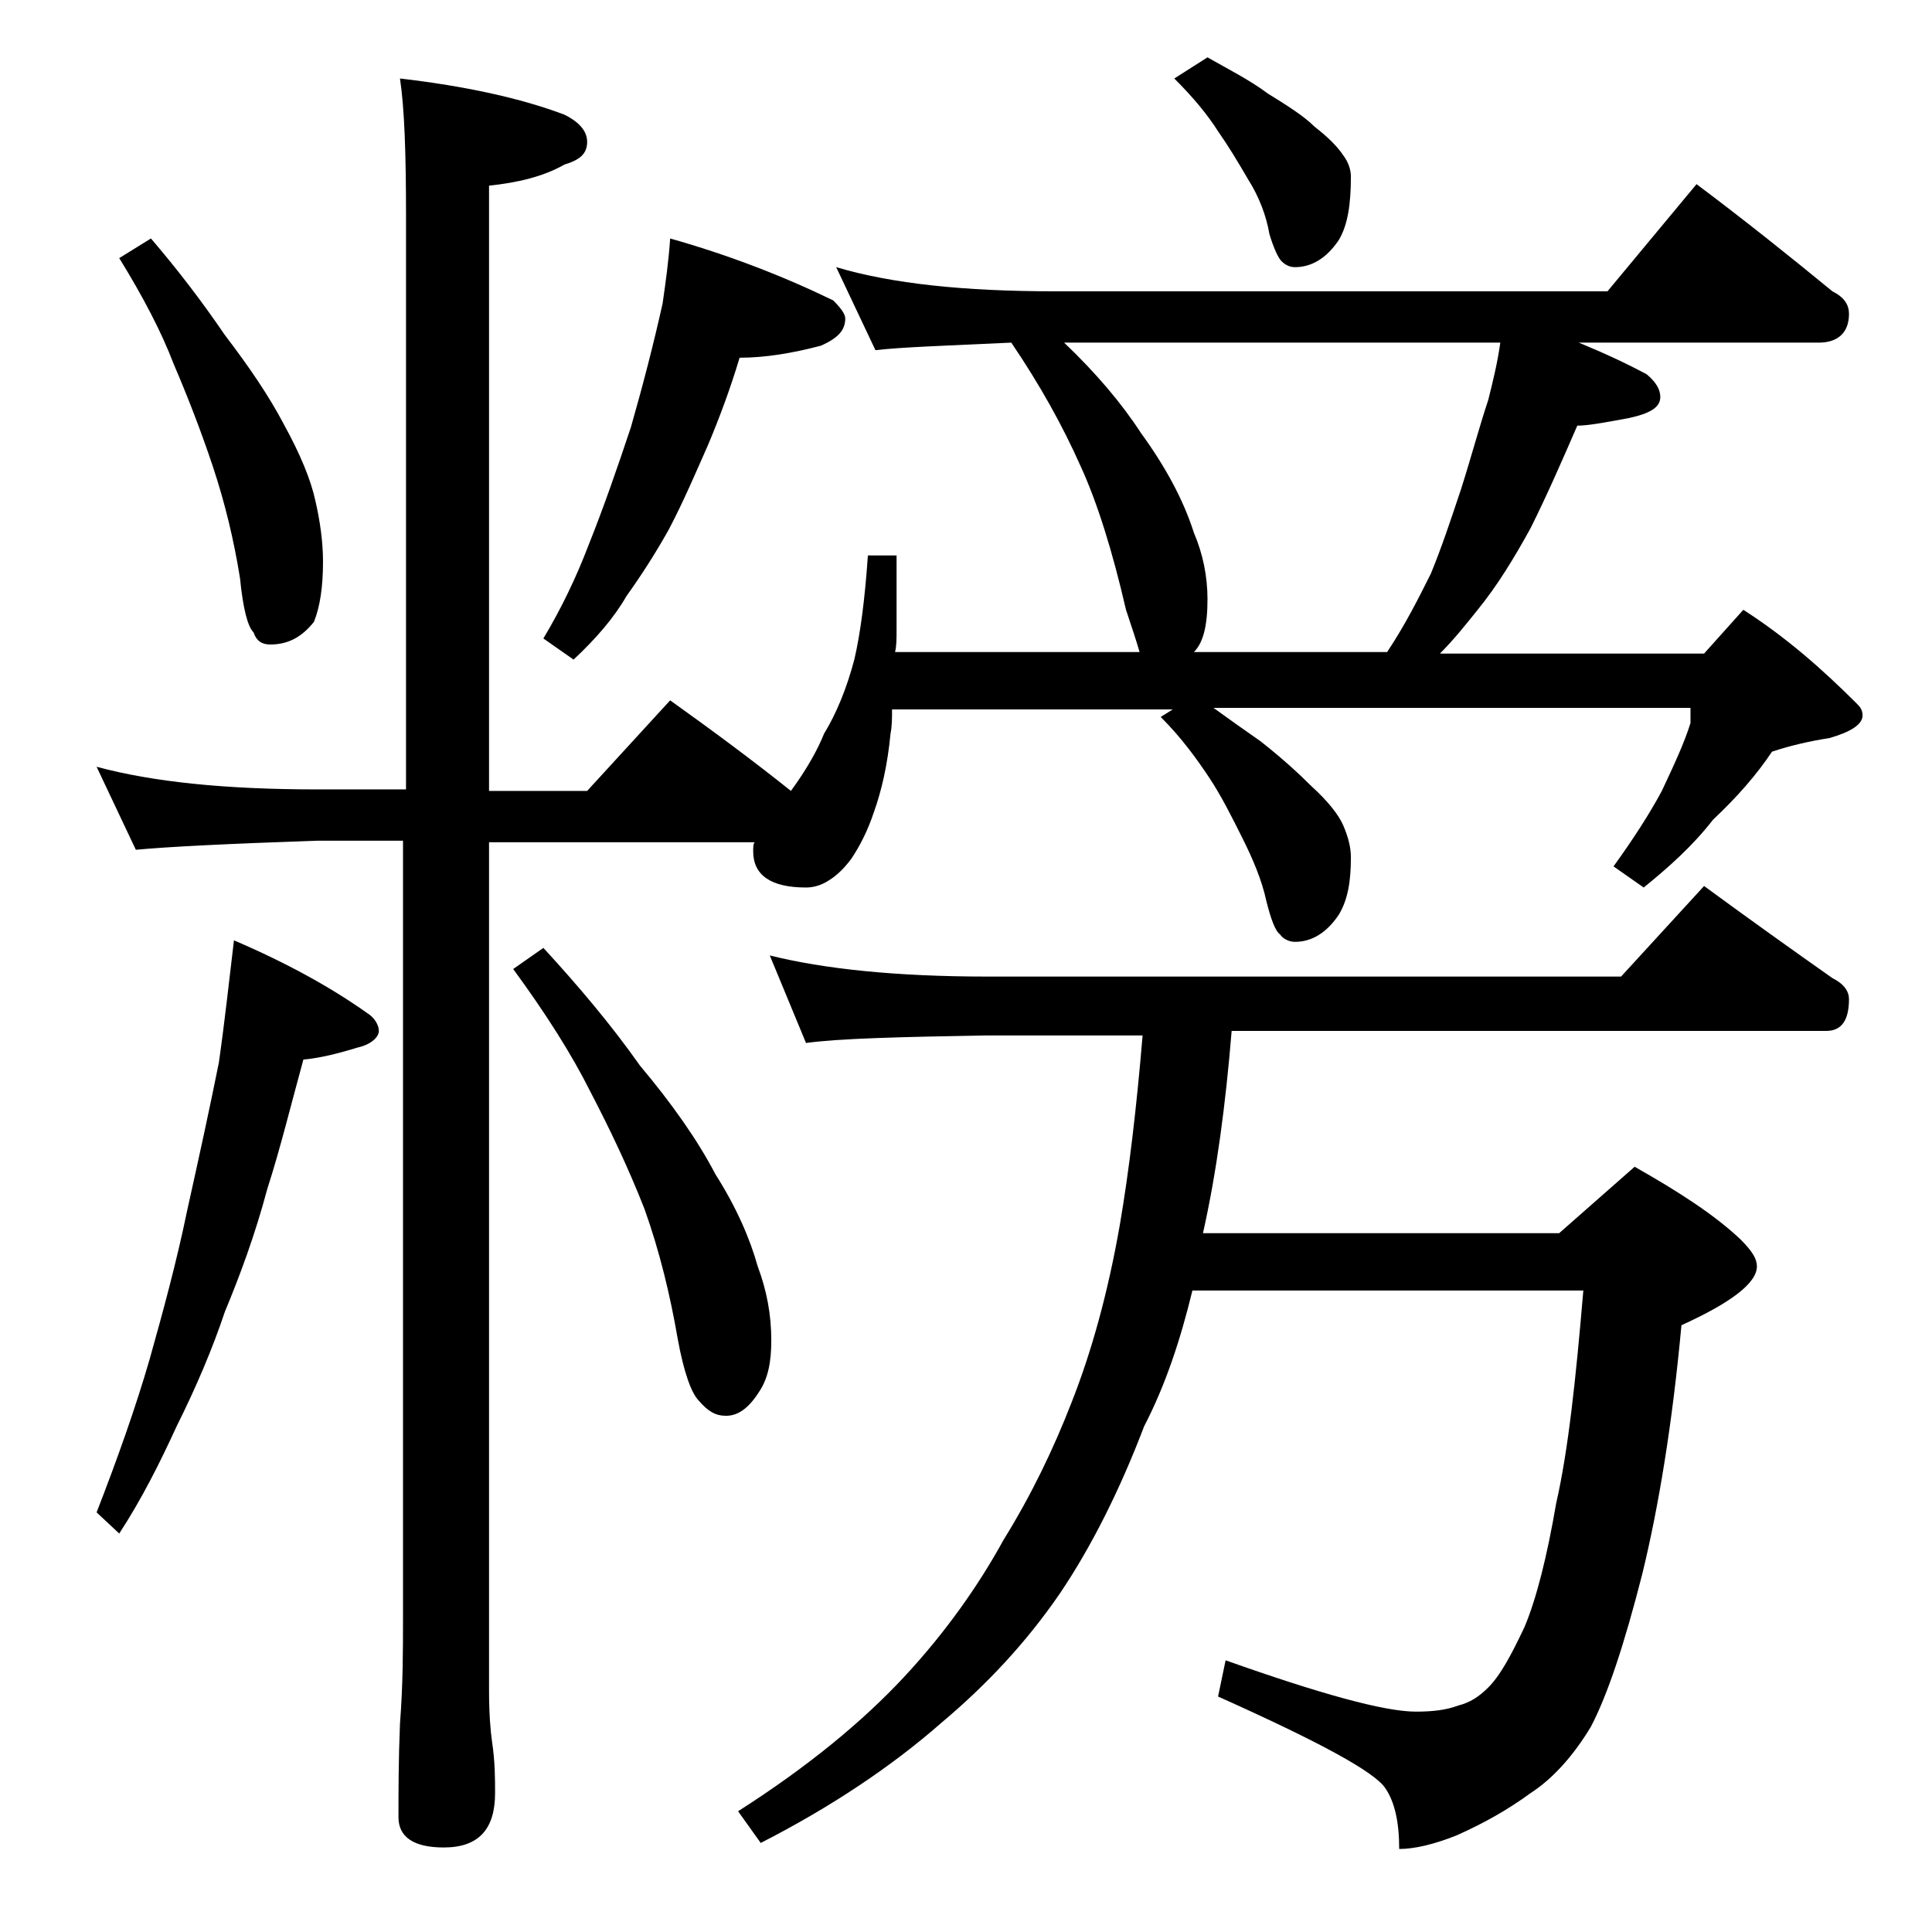
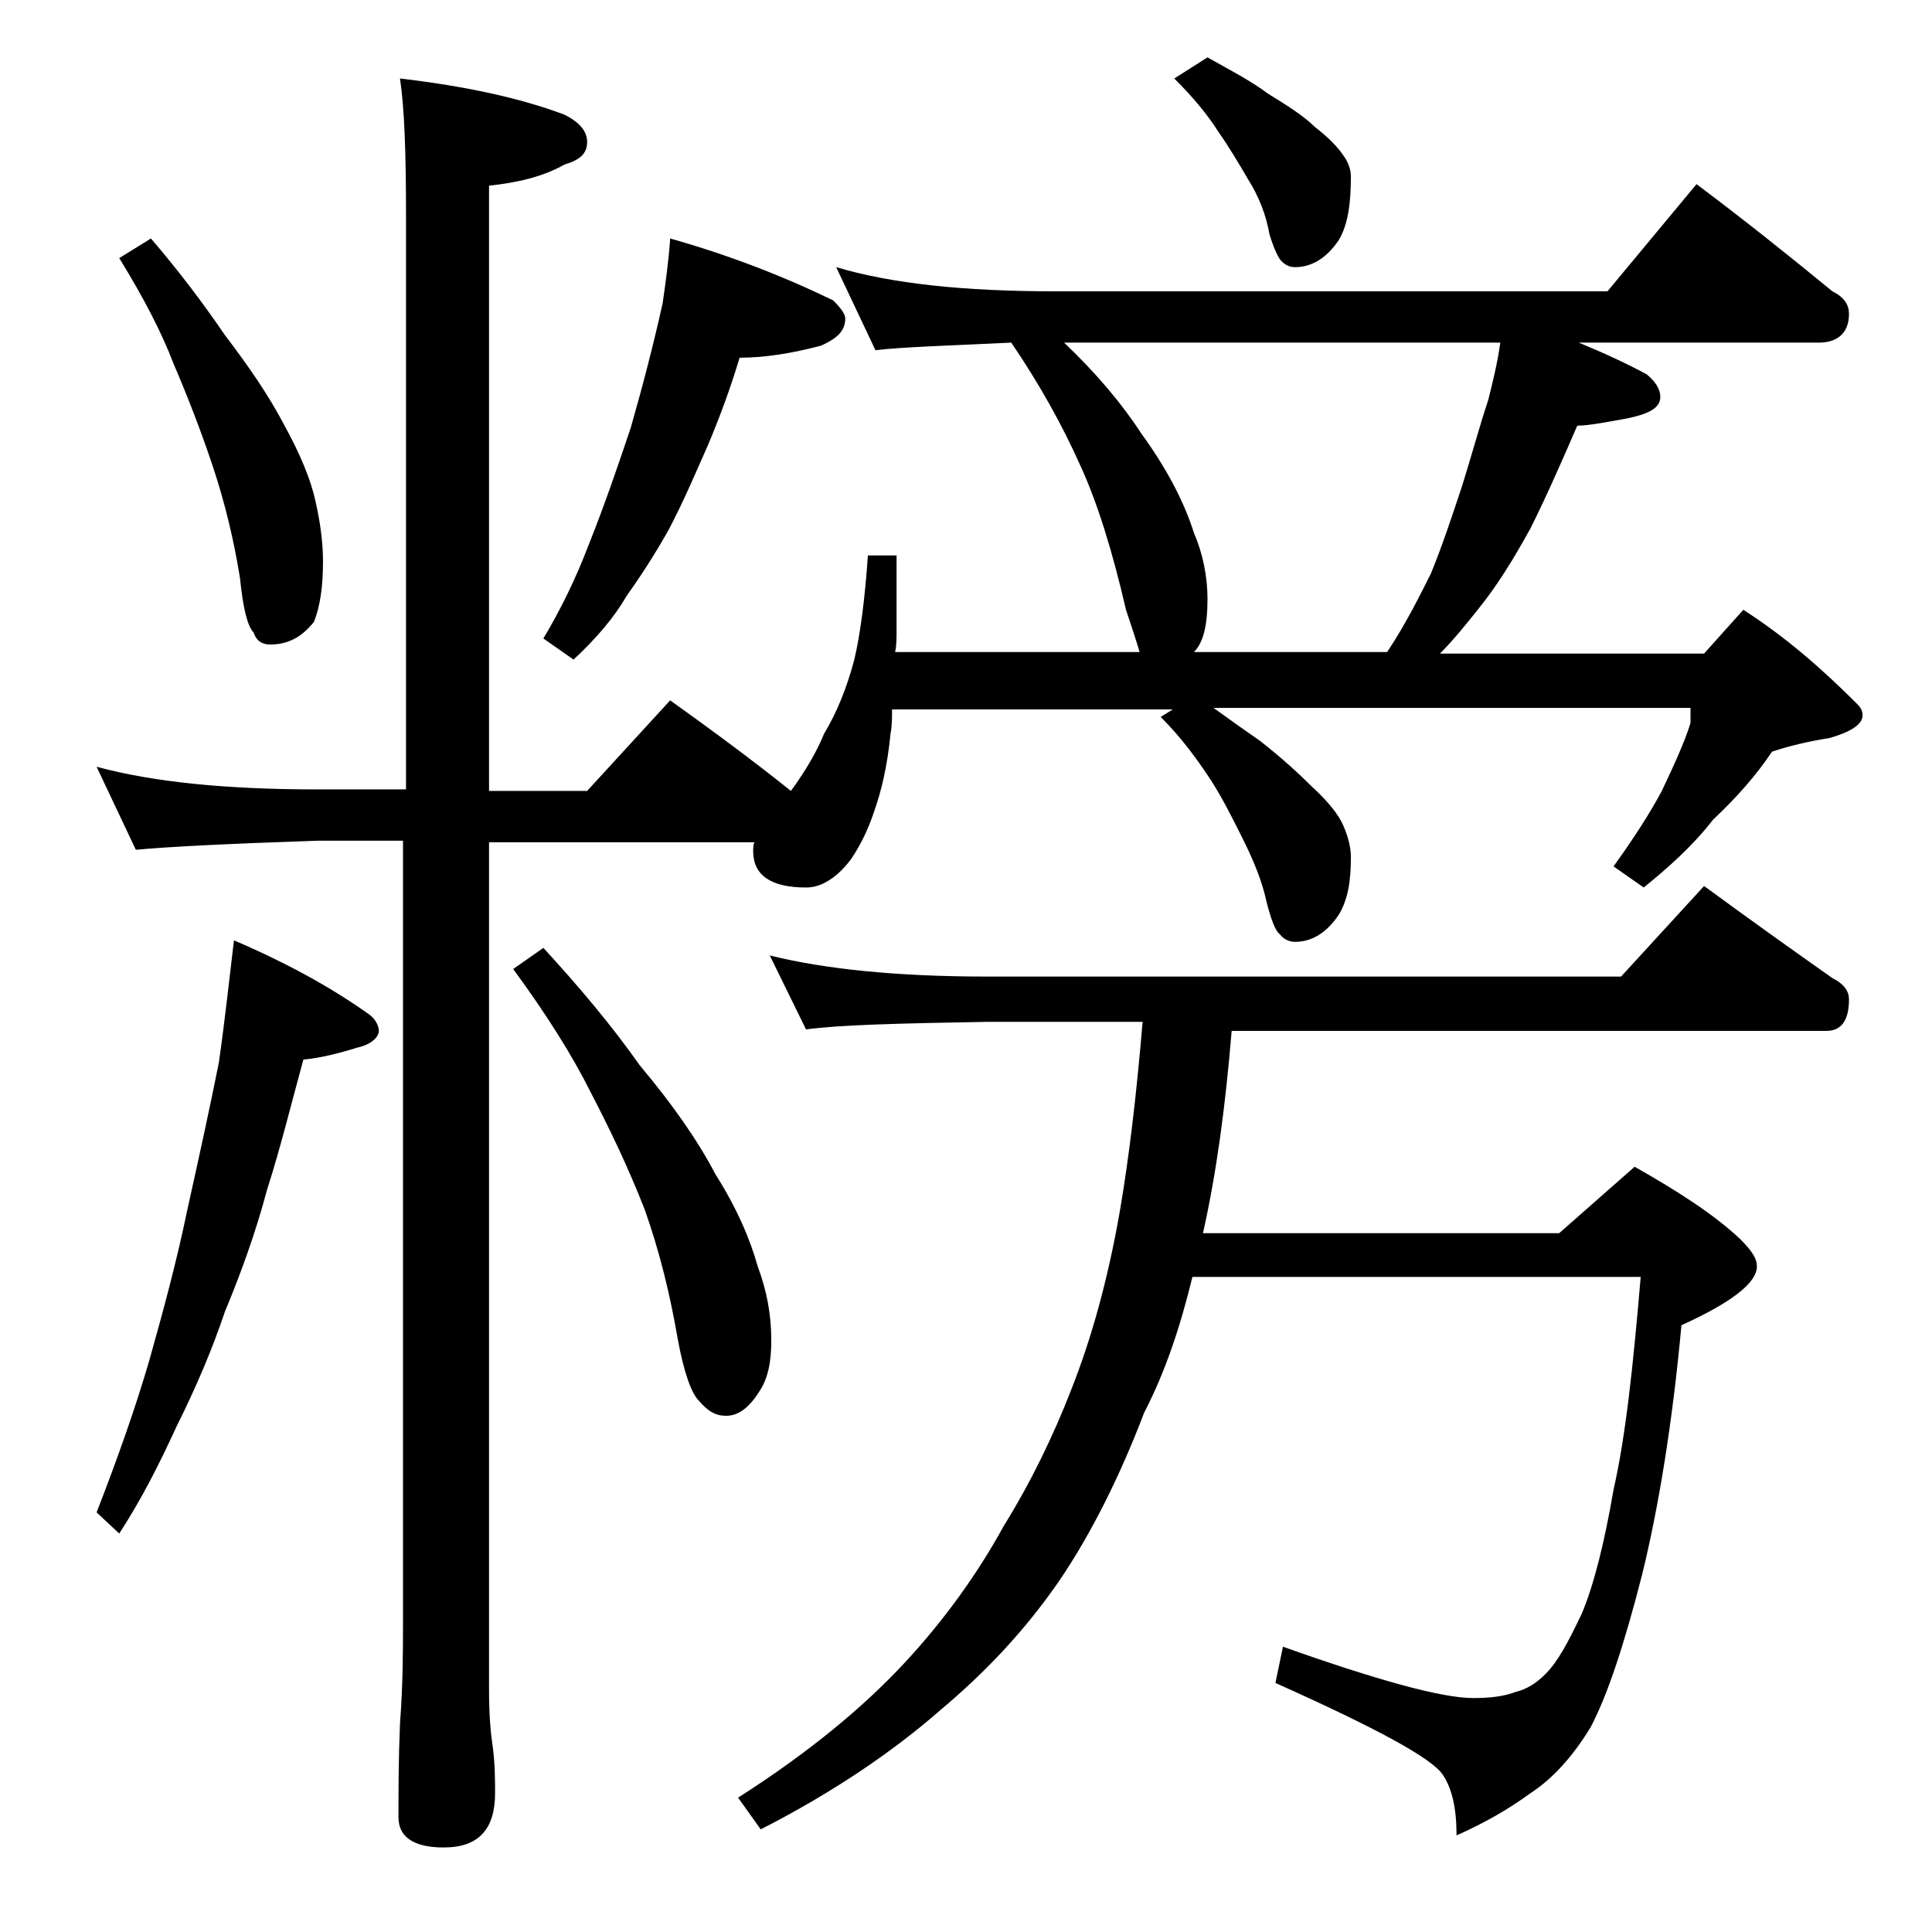
<svg xmlns="http://www.w3.org/2000/svg" version="1.1" id="Layer_1" x="0px" y="0px" viewBox="0 0 128 128" enable-background="new 0 0 128 128" xml:space="preserve">
-   <path d="M55.4,17.7c3.7,1.1,8.5,1.6,14.5,1.6h36.6l5.9-7.1c3.2,2.4,6.2,4.8,9,7.1c0.8,0.4,1.1,0.9,1.1,1.5c0,1.2-0.7,1.9-2,1.9  h-15.9c1.7,0.7,3.2,1.4,4.5,2.1c0.6,0.5,0.9,1,0.9,1.5c0,0.7-0.7,1.1-2.1,1.4c-1.6,0.3-2.7,0.5-3.4,0.5c-1,2.3-2,4.6-3.1,6.8  c-1.1,2-2.2,3.8-3.5,5.4c-0.8,1-1.6,2-2.5,2.9h17.5l2.6-2.9c2.8,1.8,5.2,3.9,7.5,6.2c0.2,0.2,0.4,0.4,0.4,0.8c0,0.6-0.8,1.1-2.2,1.5  c-1.3,0.2-2.6,0.5-3.8,0.9c-1,1.5-2.3,3-3.9,4.5c-1.4,1.8-3,3.2-4.6,4.5l-2-1.4c1.3-1.8,2.4-3.5,3.2-5c0.8-1.7,1.5-3.2,1.9-4.5v-1  H80.4c1.1,0.8,2.1,1.5,3.1,2.2c1.4,1.1,2.5,2.1,3.4,3c1.1,1,1.8,1.9,2.1,2.6c0.3,0.7,0.5,1.4,0.5,2.1c0,1.6-0.2,2.8-0.8,3.8  c-0.8,1.2-1.8,1.8-2.9,1.8c-0.4,0-0.8-0.2-1-0.5c-0.3-0.2-0.6-1-0.9-2.2c-0.3-1.4-0.9-2.8-1.6-4.2c-0.7-1.4-1.4-2.8-2.2-4  c-0.8-1.2-1.8-2.6-3.2-4l0.8-0.5H59.1c0,0.6,0,1.1-0.1,1.6c-0.2,2.1-0.6,3.8-1.1,5.2c-0.4,1.2-0.9,2.2-1.5,3.1  c-0.6,0.8-1.1,1.2-1.6,1.5s-1,0.4-1.4,0.4c-2.3,0-3.5-0.8-3.5-2.4c0-0.2,0-0.5,0.1-0.6H32.4v56.1c0,1.7,0.1,2.8,0.2,3.5  c0.2,1.3,0.2,2.5,0.2,3.4c0,2.4-1.1,3.6-3.4,3.6c-2,0-3-0.7-3-2c0-1.7,0-3.8,0.1-6.2c0.2-2.6,0.2-4.9,0.2-6.9V55.7H21  c-5.9,0.2-9.9,0.4-12,0.6l-2.6-5.5c3.7,1,8.5,1.5,14.6,1.5h5.9v-38c0-4.1-0.1-7.1-0.4-9.1c4.3,0.5,8,1.3,10.9,2.4  c1,0.5,1.5,1.1,1.5,1.8c0,0.8-0.5,1.2-1.5,1.5c-1.4,0.8-3.1,1.2-5,1.4v40.1h6.5l5.5-6c2.8,2,5.5,4,8,6c1.1-1.5,1.8-2.8,2.2-3.8  c0.8-1.3,1.5-3,2-4.9c0.4-1.7,0.7-4,0.9-6.9h1.9v4.9c0,0.6,0,1.1-0.1,1.5h16.2c-0.2-0.7-0.5-1.6-0.9-2.8c-0.9-3.9-1.9-7.1-3-9.5  c-1.2-2.7-2.7-5.4-4.6-8.2c-4.3,0.2-7.3,0.3-9,0.5L55.4,17.7z M15.5,62.3c3.5,1.5,6.4,3.1,8.8,4.8c0.5,0.3,0.8,0.8,0.8,1.2  s-0.5,0.9-1.4,1.1c-1.3,0.4-2.5,0.7-3.6,0.8c-0.8,2.9-1.5,5.8-2.4,8.6c-0.8,3-1.8,5.7-2.8,8.1c-0.8,2.4-1.9,5-3.2,7.6  c-1.1,2.4-2.3,4.8-3.8,7.1l-1.5-1.4c1.4-3.6,2.6-7,3.5-10.1c0.9-3.2,1.8-6.5,2.5-9.9c0.8-3.6,1.5-6.8,2.1-9.8  C14.9,67.6,15.2,64.8,15.5,62.3z M10,15.8c1.8,2.1,3.4,4.2,4.9,6.4c1.6,2.1,2.9,4,3.9,5.9c1.1,2,1.8,3.7,2.1,5.1  c0.3,1.3,0.5,2.7,0.5,4c0,1.7-0.2,3-0.6,4c-0.8,1-1.7,1.5-2.9,1.5c-0.5,0-0.9-0.2-1.1-0.8c-0.4-0.4-0.7-1.6-0.9-3.6  c-0.4-2.5-1-5-1.8-7.4c-0.8-2.4-1.7-4.7-2.6-6.8c-0.8-2.1-2-4.4-3.6-7L10,15.8z M36,62.8c2.3,2.5,4.5,5.1,6.4,7.8  c2.1,2.5,3.8,4.9,5,7.2c1.4,2.2,2.3,4.3,2.8,6.1c0.6,1.6,0.9,3.2,0.9,4.9c0,1.4-0.2,2.5-0.8,3.4c-0.7,1.1-1.4,1.6-2.2,1.6  c-0.7,0-1.2-0.3-1.8-1c-0.5-0.5-1-1.9-1.4-4.1c-0.5-2.9-1.2-5.8-2.2-8.6c-1.1-2.8-2.3-5.3-3.6-7.8c-1.2-2.4-2.9-5.1-5.1-8.1L36,62.8  z M44.4,15.8c3.9,1.1,7.5,2.5,10.8,4.1c0.5,0.5,0.8,0.9,0.8,1.2c0,0.8-0.5,1.3-1.6,1.8c-1.9,0.5-3.7,0.8-5.4,0.8  c-0.6,2-1.3,3.9-2.1,5.8c-0.8,1.8-1.6,3.7-2.6,5.6c-0.9,1.6-1.8,3-2.8,4.4c-0.8,1.4-2,2.8-3.5,4.2L36,42.3c1.2-2,2.2-4.1,3-6.2  c1-2.5,1.9-5.1,2.8-7.8c0.8-2.8,1.5-5.5,2.1-8.2C44.1,18.7,44.3,17.3,44.4,15.8z M51,63.3c3.6,0.9,8.4,1.4,14.4,1.4h42l5.5-6  c3,2.2,5.8,4.2,8.5,6.1c0.8,0.4,1.1,0.9,1.1,1.4c0,1.4-0.5,2.1-1.5,2.1H81.6c-0.4,4.9-1,9.4-1.9,13.4h23.6l5-4.4  c3,1.7,5.3,3.2,7,4.8c0.8,0.8,1.1,1.3,1.1,1.8c0,1.1-1.7,2.4-5,3.9c-0.6,6.5-1.5,12-2.6,16.5c-1.2,4.7-2.3,8-3.4,10.1  c-1.2,2-2.6,3.5-4,4.4c-1.5,1.1-3.1,2-4.9,2.8c-1.5,0.6-2.8,0.9-3.8,0.9c0-1.8-0.3-3.1-0.9-4c-0.7-1.1-4.4-3.1-11.1-6.1l0.5-2.4  c6.2,2.2,10.5,3.4,12.6,3.4c1.1,0,2-0.1,2.8-0.4c0.8-0.2,1.4-0.6,2-1.2c0.8-0.8,1.5-2.1,2.4-4c0.8-1.9,1.5-4.7,2.1-8.2  c0.8-3.5,1.3-8.2,1.8-14.1H79c-0.8,3.3-1.8,6.3-3.2,9c-1.6,4.2-3.5,8-5.6,11.1c-2.2,3.2-4.8,6-7.9,8.6c-3.2,2.8-7.2,5.5-11.9,7.9  l-1.5-2.1c4.7-3,8.3-6,11-8.9c2.7-2.9,4.9-6,6.6-9.1c1.8-2.9,3.3-6,4.5-9.1c1.3-3.3,2.4-7.2,3.2-11.8c0.6-3.5,1.1-7.7,1.5-12.5H65.4  c-5.8,0.1-9.8,0.2-12,0.5L51,63.3z M79.1,43.2h12.8c1.2-1.8,2.1-3.6,2.9-5.2c0.7-1.7,1.3-3.5,2-5.6c0.7-2.2,1.2-4.1,1.8-5.9  c0.3-1.2,0.6-2.4,0.8-3.8H70.5c2.1,2,3.8,4,5.1,6c1.6,2.2,2.8,4.4,3.5,6.6c0.6,1.4,0.9,2.9,0.9,4.4C80,41.5,79.7,42.6,79.1,43.2z   M80,3.8c1.4,0.8,2.8,1.5,4,2.4c1.3,0.8,2.4,1.5,3.1,2.2c0.9,0.7,1.5,1.3,1.9,1.9c0.3,0.4,0.5,0.9,0.5,1.4c0,1.8-0.2,3.2-0.8,4.2  c-0.8,1.2-1.8,1.8-2.9,1.8c-0.3,0-0.6-0.1-0.9-0.4c-0.2-0.2-0.5-0.8-0.8-1.8c-0.2-1.2-0.7-2.5-1.4-3.6c-0.7-1.2-1.3-2.2-2-3.2  c-0.7-1.1-1.6-2.2-2.9-3.5L80,3.8z" />
+   <path d="M55.4,17.7c3.7,1.1,8.5,1.6,14.5,1.6h36.6l5.9-7.1c3.2,2.4,6.2,4.8,9,7.1c0.8,0.4,1.1,0.9,1.1,1.5c0,1.2-0.7,1.9-2,1.9  h-15.9c1.7,0.7,3.2,1.4,4.5,2.1c0.6,0.5,0.9,1,0.9,1.5c0,0.7-0.7,1.1-2.1,1.4c-1.6,0.3-2.7,0.5-3.4,0.5c-1,2.3-2,4.6-3.1,6.8  c-1.1,2-2.2,3.8-3.5,5.4c-0.8,1-1.6,2-2.5,2.9h17.5l2.6-2.9c2.8,1.8,5.2,3.9,7.5,6.2c0.2,0.2,0.4,0.4,0.4,0.8c0,0.6-0.8,1.1-2.2,1.5  c-1.3,0.2-2.6,0.5-3.8,0.9c-1,1.5-2.3,3-3.9,4.5c-1.4,1.8-3,3.2-4.6,4.5l-2-1.4c1.3-1.8,2.4-3.5,3.2-5c0.8-1.7,1.5-3.2,1.9-4.5v-1  H80.4c1.1,0.8,2.1,1.5,3.1,2.2c1.4,1.1,2.5,2.1,3.4,3c1.1,1,1.8,1.9,2.1,2.6c0.3,0.7,0.5,1.4,0.5,2.1c0,1.6-0.2,2.8-0.8,3.8  c-0.8,1.2-1.8,1.8-2.9,1.8c-0.4,0-0.8-0.2-1-0.5c-0.3-0.2-0.6-1-0.9-2.2c-0.3-1.4-0.9-2.8-1.6-4.2c-0.7-1.4-1.4-2.8-2.2-4  c-0.8-1.2-1.8-2.6-3.2-4l0.8-0.5H59.1c0,0.6,0,1.1-0.1,1.6c-0.2,2.1-0.6,3.8-1.1,5.2c-0.4,1.2-0.9,2.2-1.5,3.1  c-0.6,0.8-1.1,1.2-1.6,1.5s-1,0.4-1.4,0.4c-2.3,0-3.5-0.8-3.5-2.4c0-0.2,0-0.5,0.1-0.6H32.4v56.1c0,1.7,0.1,2.8,0.2,3.5  c0.2,1.3,0.2,2.5,0.2,3.4c0,2.4-1.1,3.6-3.4,3.6c-2,0-3-0.7-3-2c0-1.7,0-3.8,0.1-6.2c0.2-2.6,0.2-4.9,0.2-6.9V55.7H21  c-5.9,0.2-9.9,0.4-12,0.6l-2.6-5.5c3.7,1,8.5,1.5,14.6,1.5h5.9v-38c0-4.1-0.1-7.1-0.4-9.1c4.3,0.5,8,1.3,10.9,2.4  c1,0.5,1.5,1.1,1.5,1.8c0,0.8-0.5,1.2-1.5,1.5c-1.4,0.8-3.1,1.2-5,1.4v40.1h6.5l5.5-6c2.8,2,5.5,4,8,6c1.1-1.5,1.8-2.8,2.2-3.8  c0.8-1.3,1.5-3,2-4.9c0.4-1.7,0.7-4,0.9-6.9h1.9v4.9c0,0.6,0,1.1-0.1,1.5h16.2c-0.2-0.7-0.5-1.6-0.9-2.8c-0.9-3.9-1.9-7.1-3-9.5  c-1.2-2.7-2.7-5.4-4.6-8.2c-4.3,0.2-7.3,0.3-9,0.5L55.4,17.7z M15.5,62.3c3.5,1.5,6.4,3.1,8.8,4.8c0.5,0.3,0.8,0.8,0.8,1.2  s-0.5,0.9-1.4,1.1c-1.3,0.4-2.5,0.7-3.6,0.8c-0.8,2.9-1.5,5.8-2.4,8.6c-0.8,3-1.8,5.7-2.8,8.1c-0.8,2.4-1.9,5-3.2,7.6  c-1.1,2.4-2.3,4.8-3.8,7.1l-1.5-1.4c1.4-3.6,2.6-7,3.5-10.1c0.9-3.2,1.8-6.5,2.5-9.9c0.8-3.6,1.5-6.8,2.1-9.8  C14.9,67.6,15.2,64.8,15.5,62.3z M10,15.8c1.8,2.1,3.4,4.2,4.9,6.4c1.6,2.1,2.9,4,3.9,5.9c1.1,2,1.8,3.7,2.1,5.1  c0.3,1.3,0.5,2.7,0.5,4c0,1.7-0.2,3-0.6,4c-0.8,1-1.7,1.5-2.9,1.5c-0.5,0-0.9-0.2-1.1-0.8c-0.4-0.4-0.7-1.6-0.9-3.6  c-0.4-2.5-1-5-1.8-7.4c-0.8-2.4-1.7-4.7-2.6-6.8c-0.8-2.1-2-4.4-3.6-7L10,15.8z M36,62.8c2.3,2.5,4.5,5.1,6.4,7.8  c2.1,2.5,3.8,4.9,5,7.2c1.4,2.2,2.3,4.3,2.8,6.1c0.6,1.6,0.9,3.2,0.9,4.9c0,1.4-0.2,2.5-0.8,3.4c-0.7,1.1-1.4,1.6-2.2,1.6  c-0.7,0-1.2-0.3-1.8-1c-0.5-0.5-1-1.9-1.4-4.1c-0.5-2.9-1.2-5.8-2.2-8.6c-1.1-2.8-2.3-5.3-3.6-7.8c-1.2-2.4-2.9-5.1-5.1-8.1L36,62.8  z M44.4,15.8c3.9,1.1,7.5,2.5,10.8,4.1c0.5,0.5,0.8,0.9,0.8,1.2c0,0.8-0.5,1.3-1.6,1.8c-1.9,0.5-3.7,0.8-5.4,0.8  c-0.6,2-1.3,3.9-2.1,5.8c-0.8,1.8-1.6,3.7-2.6,5.6c-0.9,1.6-1.8,3-2.8,4.4c-0.8,1.4-2,2.8-3.5,4.2L36,42.3c1.2-2,2.2-4.1,3-6.2  c1-2.5,1.9-5.1,2.8-7.8c0.8-2.8,1.5-5.5,2.1-8.2C44.1,18.7,44.3,17.3,44.4,15.8z M51,63.3c3.6,0.9,8.4,1.4,14.4,1.4h42l5.5-6  c3,2.2,5.8,4.2,8.5,6.1c0.8,0.4,1.1,0.9,1.1,1.4c0,1.4-0.5,2.1-1.5,2.1H81.6c-0.4,4.9-1,9.4-1.9,13.4h23.6l5-4.4  c3,1.7,5.3,3.2,7,4.8c0.8,0.8,1.1,1.3,1.1,1.8c0,1.1-1.7,2.4-5,3.9c-0.6,6.5-1.5,12-2.6,16.5c-1.2,4.7-2.3,8-3.4,10.1  c-1.2,2-2.6,3.5-4,4.4c-1.5,1.1-3.1,2-4.9,2.8c0-1.8-0.3-3.1-0.9-4c-0.7-1.1-4.4-3.1-11.1-6.1l0.5-2.4  c6.2,2.2,10.5,3.4,12.6,3.4c1.1,0,2-0.1,2.8-0.4c0.8-0.2,1.4-0.6,2-1.2c0.8-0.8,1.5-2.1,2.4-4c0.8-1.9,1.5-4.7,2.1-8.2  c0.8-3.5,1.3-8.2,1.8-14.1H79c-0.8,3.3-1.8,6.3-3.2,9c-1.6,4.2-3.5,8-5.6,11.1c-2.2,3.2-4.8,6-7.9,8.6c-3.2,2.8-7.2,5.5-11.9,7.9  l-1.5-2.1c4.7-3,8.3-6,11-8.9c2.7-2.9,4.9-6,6.6-9.1c1.8-2.9,3.3-6,4.5-9.1c1.3-3.3,2.4-7.2,3.2-11.8c0.6-3.5,1.1-7.7,1.5-12.5H65.4  c-5.8,0.1-9.8,0.2-12,0.5L51,63.3z M79.1,43.2h12.8c1.2-1.8,2.1-3.6,2.9-5.2c0.7-1.7,1.3-3.5,2-5.6c0.7-2.2,1.2-4.1,1.8-5.9  c0.3-1.2,0.6-2.4,0.8-3.8H70.5c2.1,2,3.8,4,5.1,6c1.6,2.2,2.8,4.4,3.5,6.6c0.6,1.4,0.9,2.9,0.9,4.4C80,41.5,79.7,42.6,79.1,43.2z   M80,3.8c1.4,0.8,2.8,1.5,4,2.4c1.3,0.8,2.4,1.5,3.1,2.2c0.9,0.7,1.5,1.3,1.9,1.9c0.3,0.4,0.5,0.9,0.5,1.4c0,1.8-0.2,3.2-0.8,4.2  c-0.8,1.2-1.8,1.8-2.9,1.8c-0.3,0-0.6-0.1-0.9-0.4c-0.2-0.2-0.5-0.8-0.8-1.8c-0.2-1.2-0.7-2.5-1.4-3.6c-0.7-1.2-1.3-2.2-2-3.2  c-0.7-1.1-1.6-2.2-2.9-3.5L80,3.8z" />
</svg>